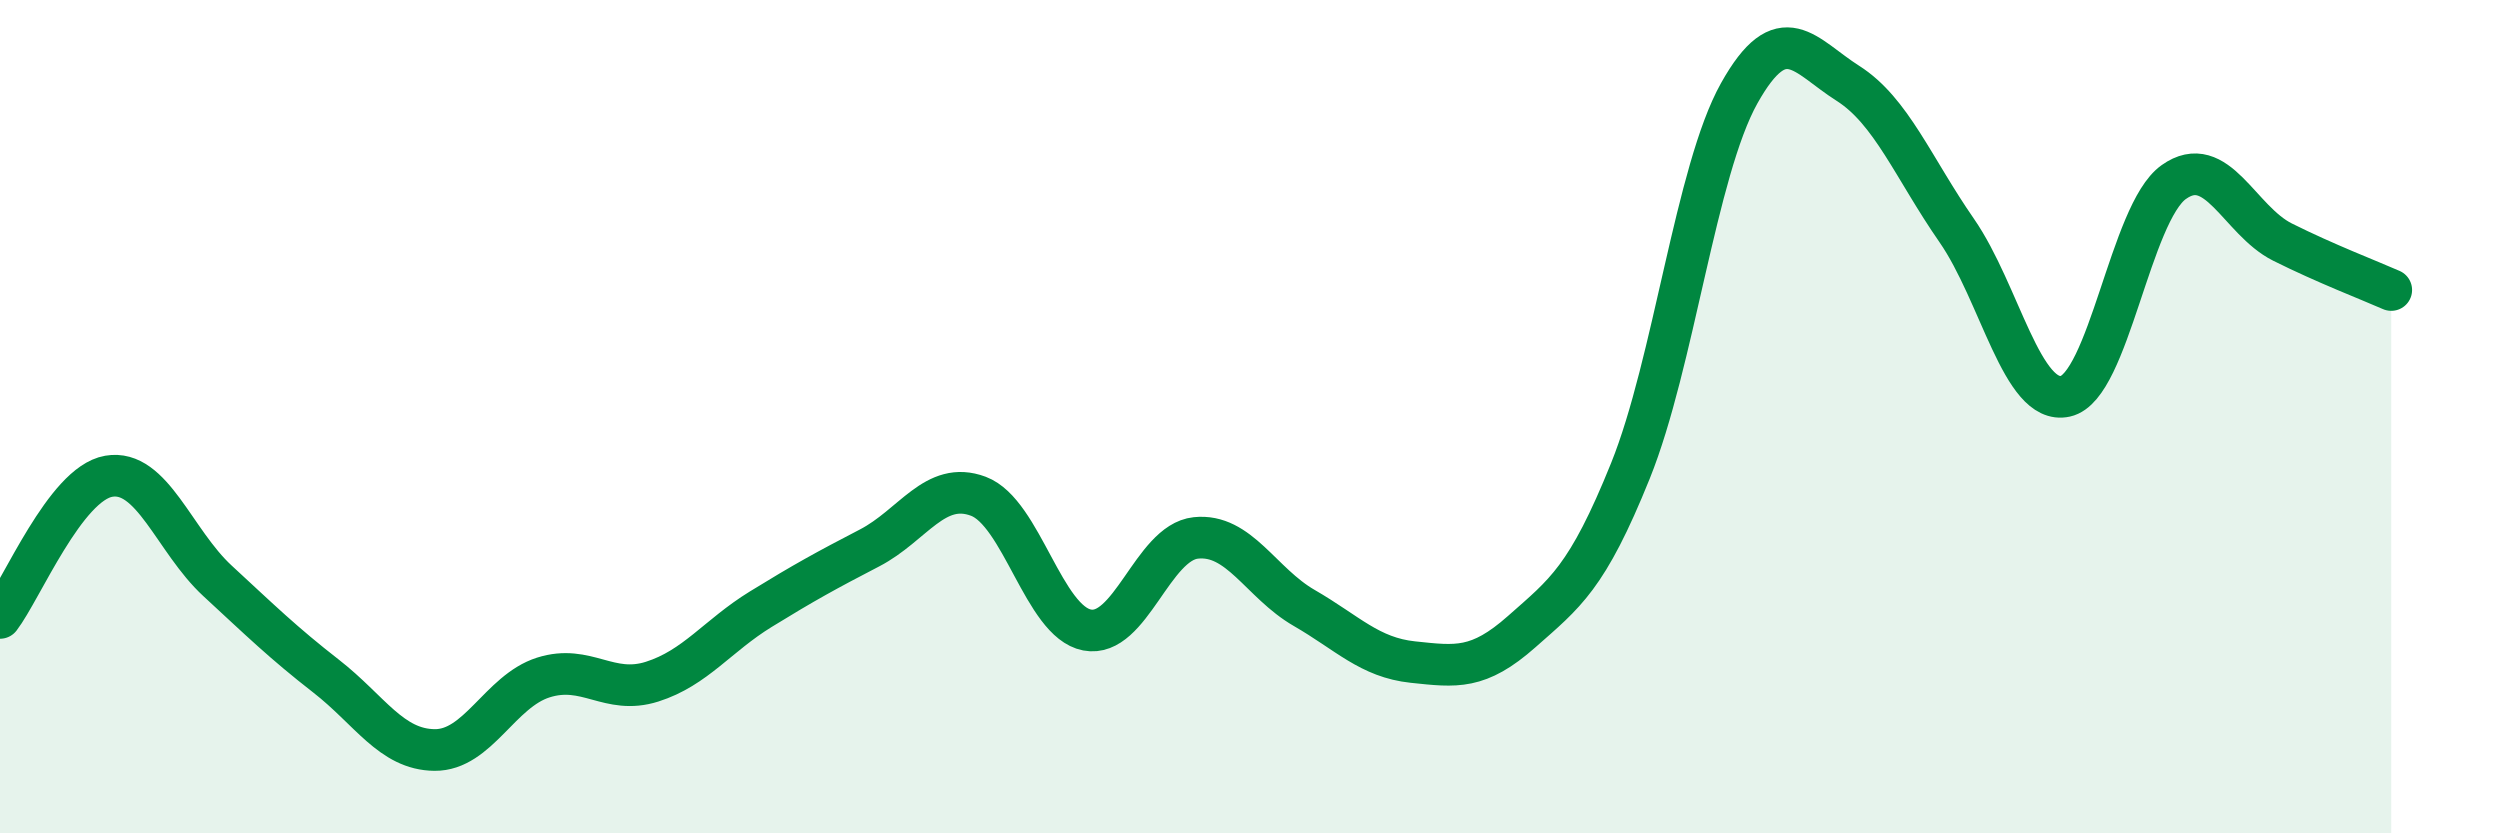
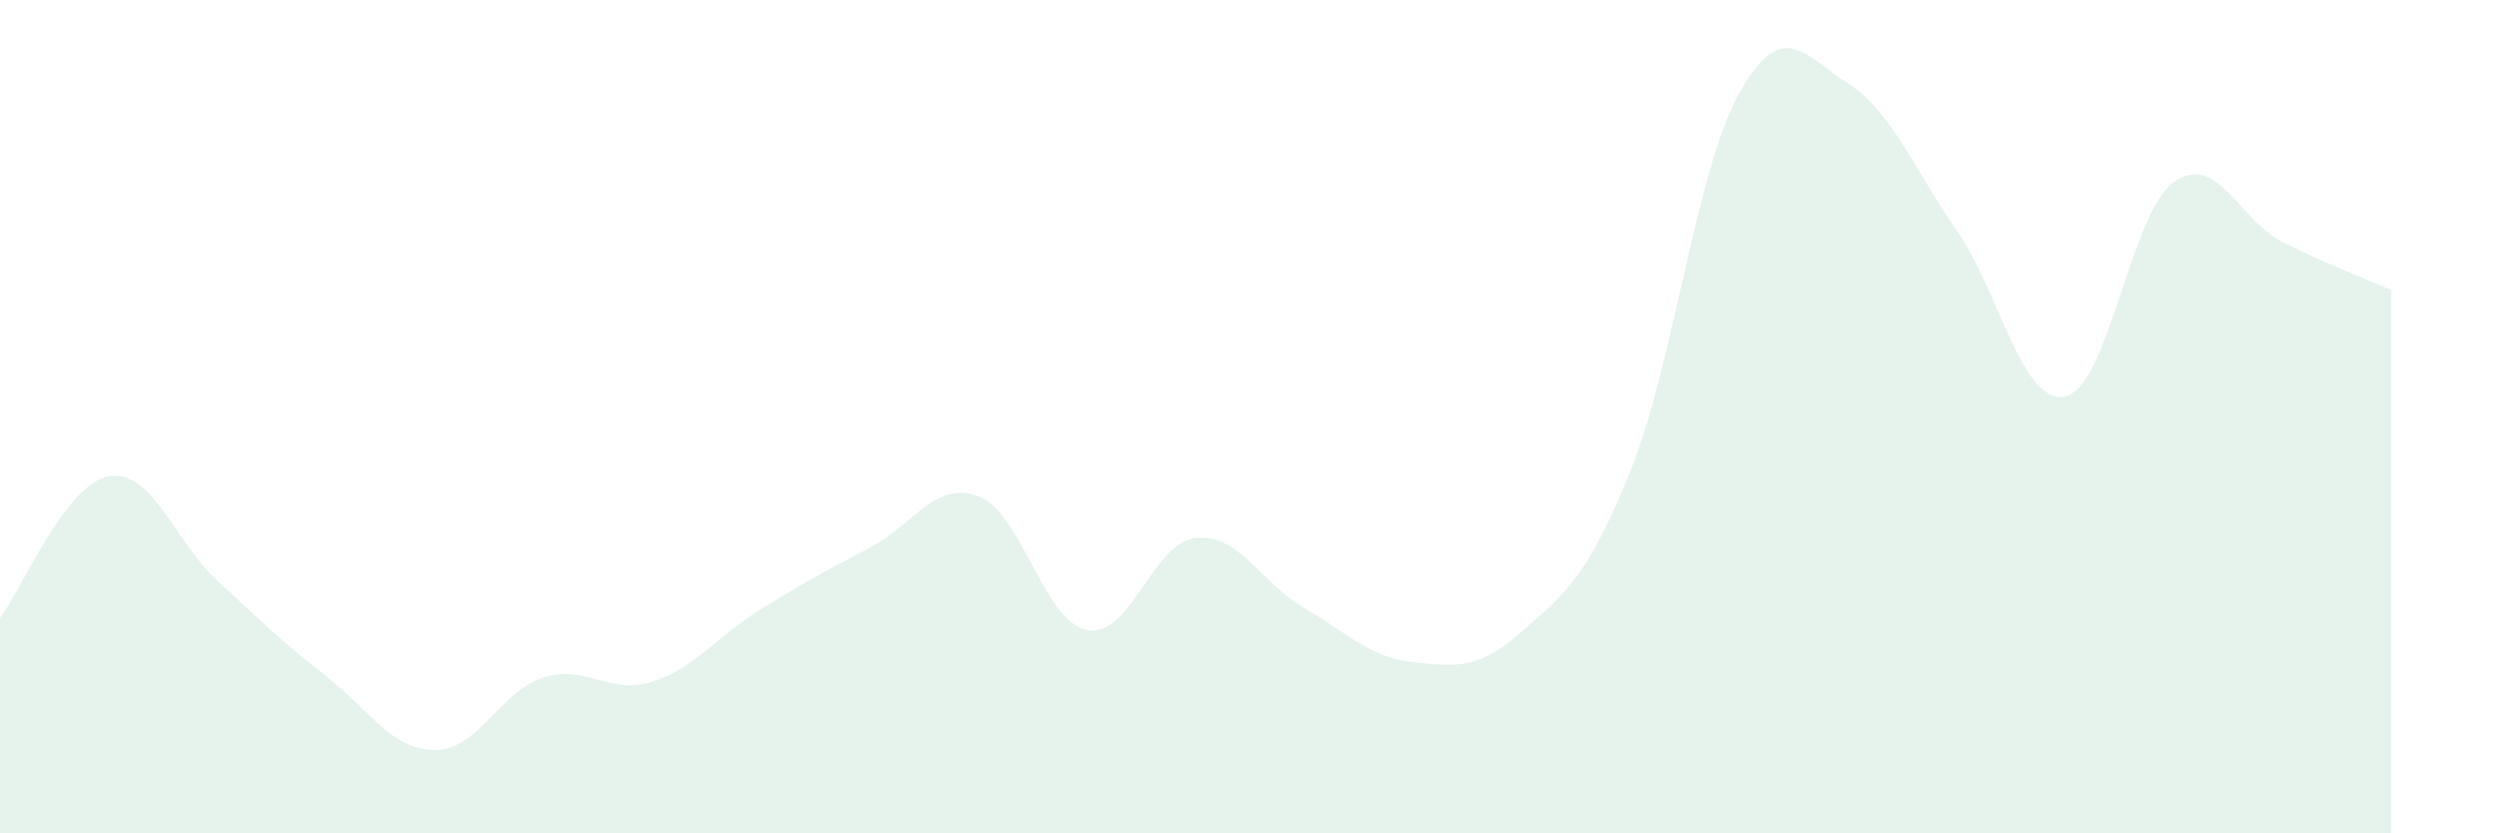
<svg xmlns="http://www.w3.org/2000/svg" width="60" height="20" viewBox="0 0 60 20">
  <path d="M 0,14.83 C 0.52,14.15 1.57,11.61 2.61,11.43 C 3.65,11.25 4.18,12.98 5.22,13.94 C 6.26,14.9 6.79,15.42 7.83,16.23 C 8.87,17.04 9.39,17.99 10.43,18 C 11.47,18.01 12,16.59 13.04,16.26 C 14.08,15.93 14.61,16.69 15.65,16.36 C 16.69,16.03 17.22,15.26 18.26,14.62 C 19.3,13.98 19.83,13.69 20.87,13.15 C 21.91,12.61 22.44,11.52 23.48,11.91 C 24.52,12.3 25.05,14.92 26.09,15.12 C 27.13,15.32 27.66,13.02 28.7,12.91 C 29.74,12.8 30.26,13.99 31.3,14.59 C 32.34,15.19 32.87,15.78 33.91,15.89 C 34.95,16 35.48,16.08 36.52,15.16 C 37.56,14.24 38.09,13.88 39.13,11.3 C 40.17,8.72 40.7,4.1 41.74,2.24 C 42.78,0.38 43.31,1.34 44.35,2 C 45.39,2.66 45.92,4.03 46.96,5.53 C 48,7.03 48.53,9.74 49.57,9.51 C 50.61,9.28 51.13,5.11 52.17,4.37 C 53.21,3.63 53.74,5.29 54.78,5.81 C 55.82,6.33 56.87,6.73 57.39,6.96L57.39 20L0 20Z" fill="#008740" opacity="0.1" stroke-linecap="round" stroke-linejoin="round" />
-   <path d="M 0,14.83 C 0.52,14.15 1.57,11.61 2.61,11.43 C 3.65,11.25 4.18,12.98 5.22,13.94 C 6.26,14.9 6.79,15.42 7.83,16.23 C 8.87,17.04 9.39,17.99 10.43,18 C 11.47,18.01 12,16.59 13.04,16.26 C 14.08,15.93 14.61,16.69 15.65,16.36 C 16.69,16.03 17.22,15.26 18.26,14.62 C 19.3,13.98 19.83,13.69 20.87,13.15 C 21.91,12.61 22.44,11.52 23.48,11.91 C 24.52,12.3 25.05,14.92 26.09,15.12 C 27.13,15.32 27.66,13.02 28.7,12.91 C 29.74,12.8 30.26,13.99 31.3,14.59 C 32.34,15.19 32.87,15.78 33.91,15.89 C 34.95,16 35.48,16.08 36.52,15.16 C 37.56,14.24 38.09,13.88 39.13,11.3 C 40.17,8.72 40.7,4.1 41.74,2.24 C 42.78,0.38 43.31,1.34 44.35,2 C 45.39,2.66 45.92,4.03 46.96,5.53 C 48,7.03 48.53,9.74 49.57,9.51 C 50.61,9.28 51.13,5.11 52.17,4.37 C 53.21,3.63 53.74,5.29 54.78,5.81 C 55.82,6.33 56.87,6.73 57.39,6.96" stroke="#008740" stroke-width="1" fill="none" stroke-linecap="round" stroke-linejoin="round" />
</svg>